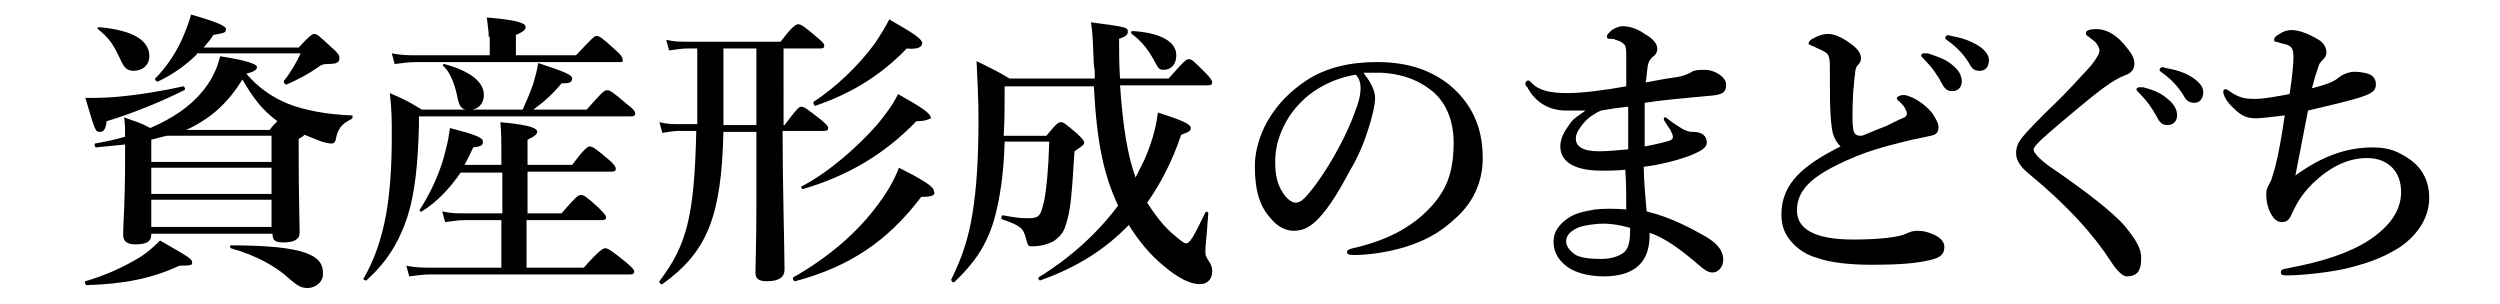
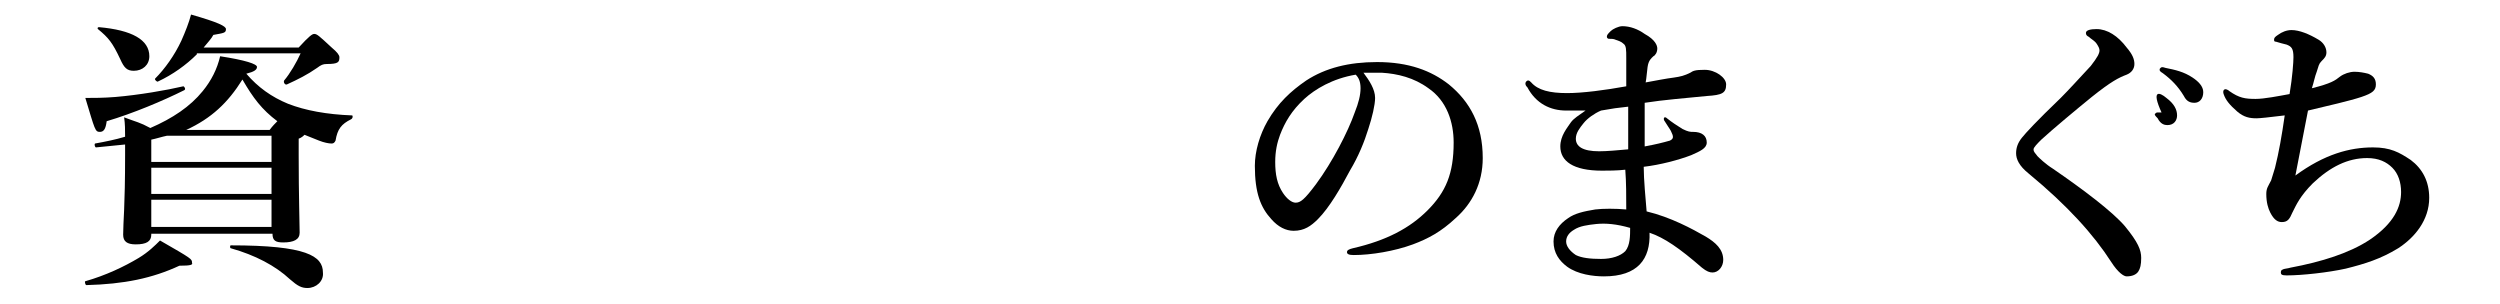
<svg xmlns="http://www.w3.org/2000/svg" version="1.1" id="レイヤー_1" x="0px" y="0px" width="257.8px" height="31.4px" viewBox="0 0 257.8 31.4" style="enable-background:new 0 0 257.8 31.4;" xml:space="preserve">
  <title>shisankeisei_logo</title>
  <g>
    <path d="M11,12.5c-0.1,0.8-0.3,1.1-0.7,1.1c-0.5,0-0.5-0.2-1.5-3.5c0.8,0,1.9,0,3.1-0.1c2.4-0.2,5.3-0.7,7-1.1   c0.1,0,0.3,0.3,0.1,0.4C16.8,10.4,13.7,11.7,11,12.5z M18.5,27.4c-2.8,1.3-5.7,1.9-9.6,2c-0.1,0-0.2-0.4-0.1-0.4   c2.1-0.6,4-1.5,5.5-2.4c1-0.6,1.7-1.3,2.2-1.8c3.3,1.9,3.3,1.9,3.3,2.3C19.9,27.3,19.7,27.4,18.5,27.4z M12.9,14.9   c-1,0.1-2,0.2-3,0.3c-0.1,0-0.2-0.3-0.1-0.4c1.1-0.2,2.1-0.4,3.1-0.7c0-0.7,0-1.3-0.1-2c1.3,0.5,1.6,0.5,2.7,1.1   c2.3-1,4.1-2.2,5.4-3.8c0.9-1.1,1.5-2.3,1.8-3.6c2.6,0.4,3.8,0.8,3.8,1.1c0,0.3-0.3,0.5-1.1,0.7c1.2,1.4,2.6,2.4,4.3,3.1   c1.8,0.7,4,1.1,6.6,1.2c0.1,0,0.1,0.3-0.1,0.4c-1,0.5-1.4,1-1.6,2.2c-0.1,0.2-0.2,0.3-0.4,0.3c-0.3,0-0.8-0.1-1.3-0.3   c-0.5-0.2-1-0.4-1.5-0.6c-0.1,0.1-0.3,0.3-0.6,0.4V16c0,4.2,0.1,7.1,0.1,8c0,0.7-0.6,1-1.7,1c-0.8,0-1.1-0.2-1.1-0.9H15.6v0.1   c0,0.7-0.5,1-1.6,1c-0.9,0-1.3-0.3-1.3-1c0-1.4,0.2-2.7,0.2-8.3V14.9z M13.8,7.3c-0.7,0-1-0.3-1.4-1.2c-0.8-1.7-1.2-2.2-2.3-3.1   c-0.1-0.1,0-0.2,0.1-0.2c3.4,0.3,5.2,1.3,5.2,3C15.4,6.7,14.7,7.3,13.8,7.3z M15.6,16.7h12.4V14H17.2c-0.5,0.1-1.1,0.3-1.6,0.4   V16.7z M28.1,17.3H15.6V20h12.4V17.3z M28.1,20.6H15.6v2.8h12.4V20.6z M20.3,5.6c-1.1,1.1-2.5,2.1-4,2.8c-0.1,0.1-0.4-0.2-0.3-0.3   c1-1,2-2.4,2.7-3.9c0.4-0.9,0.8-1.9,1-2.7c2.8,0.8,3.6,1.2,3.6,1.5c0,0.4-0.2,0.4-1.3,0.6c-0.2,0.4-0.6,0.8-1,1.3h9.8   c1.1-1.2,1.4-1.4,1.6-1.4c0.3,0,0.5,0.2,1.8,1.4c0.6,0.5,0.8,0.8,0.8,1c0,0.5-0.1,0.7-1.3,0.7c-0.4,0-0.6,0.1-1,0.4   c-1,0.7-2,1.2-3.1,1.7c-0.2,0.1-0.4-0.2-0.3-0.4c0.6-0.7,1.3-1.9,1.7-2.8H20.3z M27.8,13.4c0.3-0.4,0.6-0.7,0.8-0.9   c-1.6-1.2-2.5-2.4-3.6-4.3c-1.5,2.4-3.2,4-5.8,5.2H27.8z M31.7,29.7c-0.6,0-1-0.2-1.8-0.9c-1.5-1.4-3.6-2.5-6.1-3.2   c-0.1,0-0.1-0.3,0-0.3c7.8,0,9.5,1.1,9.5,2.8C33.4,29,32.6,29.7,31.7,29.7z" />
-     <path d="M53.9,11.3c0.4-0.9,0.8-1.8,1.1-2.7c0.2-0.7,0.4-1.4,0.5-2.1C58.2,7.4,59,7.7,59,8.1c0,0.4-0.3,0.5-1.1,0.5   c-0.9,1.1-1.8,1.9-2.9,2.7h5.5c1.6-1.8,1.8-2,2.1-2c0.3,0,0.6,0.2,2,1.4c0.7,0.5,0.9,0.8,0.9,1c0,0.2-0.1,0.3-0.4,0.3H43.2v0.9   c-0.1,4-0.4,7-1.2,9.5c-0.9,2.7-2.2,4.7-4.2,6.5c-0.1,0.1-0.4-0.1-0.3-0.2c1.1-1.9,1.8-3.9,2.3-6.5c0.4-2.2,0.6-4.9,0.6-8.1   c0-1.9,0-2.7-0.2-4.5c1.6,0.7,1.8,0.8,3.3,1.7H48c-0.5-0.1-0.7-0.5-0.9-1.6c-0.3-1.3-0.8-2.4-1.4-2.9c-0.1-0.1,0-0.2,0.1-0.2   c2.6,0.7,4.1,1.8,4.1,3.2c0,0.8-0.5,1.4-1.2,1.5H53.9z M50.4,3.8c0-0.5-0.1-1.1-0.2-2c3.7,0.3,4,0.7,4,1c0,0.3-0.3,0.5-1,0.8v2.1   h6.2c1.6-1.7,1.9-2,2.1-2c0.3,0,0.6,0.2,1.9,1.4c0.6,0.5,0.8,0.8,0.8,1S64.3,6.4,64,6.4H42.9c-0.7,0-1.3,0.1-2.2,0.2l-0.3-1.1   c1,0.2,1.7,0.2,2.5,0.2h7.6V3.8z M54.3,22h3.6c1.4-1.6,1.7-1.9,2-1.9c0.3,0,0.6,0.2,1.8,1.3c0.5,0.5,0.8,0.8,0.8,1   c0,0.2-0.1,0.3-0.4,0.3h-7.8v4.9h5.9c1.6-1.8,2-2,2.2-2c0.3,0,0.6,0.2,2.1,1.4c0.7,0.6,0.9,0.8,0.9,1c0,0.2-0.1,0.3-0.4,0.3H44.3   c-0.6,0-1.3,0.1-2.1,0.2l-0.3-1.1c1,0.2,1.7,0.2,2.4,0.2h7.4v-4.9h-3.8c-0.6,0-1.2,0.1-2,0.2l-0.3-1.1c0.9,0.2,1.5,0.2,2.2,0.2h4   v-4.2h-4.3c-1.1,1.6-2.4,3-4,4c-0.1,0.1-0.3-0.1-0.2-0.2c1.1-1.7,2.2-4,2.7-6.3c0.2-0.7,0.3-1.4,0.4-2.1c2.7,0.7,3.4,1,3.4,1.4   c0,0.4-0.2,0.5-1,0.6c-0.3,0.6-0.6,1.3-0.9,1.8h3.8v-1.3c0-1.1,0-2-0.1-3.1c3.4,0.3,3.8,0.7,3.8,1c0,0.2-0.3,0.5-1,0.8V17H59   c1.2-1.6,1.6-1.9,1.8-1.9c0.3,0,0.6,0.2,1.9,1.3c0.6,0.5,0.8,0.8,0.8,1c0,0.2-0.1,0.3-0.4,0.3h-8.7V22z" />
-     <path d="M80.8,12.9h0.1c1.2-1.6,1.5-1.9,1.7-1.9c0.3,0,0.6,0.2,2,1.3c0.6,0.5,0.8,0.7,0.8,0.9c0,0.2-0.1,0.3-0.4,0.3h-4.3   c0,5.5,0.2,12.1,0.2,14.3c0,0.8-0.6,1.2-1.8,1.2c-0.8,0-1.2-0.2-1.2-0.9c0-0.7,0.1-2.9,0.1-7.3v-7.2h-3.4   c-0.2,8.8-1.7,12.4-6.3,15.7c-0.1,0.1-0.4-0.2-0.3-0.3c2.8-3.7,3.6-6.6,3.8-15.5H70c-0.5,0-1,0.1-1.7,0.2l-0.3-1.1   c0.8,0.2,1.4,0.2,2,0.2h1.9c0-1.1,0-2.3,0-3.5V5h-1c-0.6,0-1.1,0.1-1.9,0.2l-0.3-1.1c0.8,0.2,1.4,0.2,2,0.2h9.8   c1.2-1.6,1.6-1.8,1.8-1.8c0.3,0,0.6,0.2,1.9,1.3c0.6,0.5,0.8,0.7,0.8,0.9c0,0.2-0.1,0.3-0.4,0.3h-3.8V12.9z M74.6,5v7.9H78V5H74.6z    M95,20.3c-3.5,4.6-7.4,7.2-13,8.7c-0.2,0-0.3-0.3-0.2-0.4c3.7-2.1,6.7-4.7,8.8-7.6c0.9-1.2,1.6-2.4,2.1-3.7c2.8,1.4,3.6,2,3.6,2.4   C96.5,20.1,96.2,20.3,95,20.3z M94.5,12.5c-3.3,3.4-7,5.6-11.7,7c-0.1,0-0.3-0.3-0.1-0.3c2.7-1.4,5.7-4,7.8-6.4   c0.9-1.1,1.7-2.2,2.1-3.1c2.5,1.4,3.4,2,3.4,2.5C95.9,12.2,95.6,12.5,94.5,12.5z M93.5,5c-2.6,2.7-5.6,4.6-9.4,5.9   c-0.1,0.1-0.3-0.3-0.2-0.4c2.3-1.5,4.7-3.8,6.3-6c0.6-0.9,1.1-1.7,1.5-2.5c2.6,1.5,3.4,2,3.4,2.5C95,4.9,94.6,5.1,93.5,5z" />
-     <path d="M112.9,8.1c0-0.5,0-0.9-0.1-1.4c-0.1-2.2-0.1-3.2-0.3-4.4c3.7,0.5,3.8,0.5,3.8,1c0,0.3-0.3,0.5-0.9,0.7   c0,1.5,0,2.8,0.1,4.1h5c1.6-1.8,1.8-2,2.1-2c0.3,0,0.5,0.2,1.7,1.4c0.5,0.5,0.7,0.8,0.7,1c0,0.2-0.1,0.3-0.5,0.3h-9   c0.3,4.4,0.8,7.3,1.6,9.5c0.3-0.6,0.6-1.2,0.9-1.8c0.7-1.6,1.2-3.2,1.4-4.9c2.5,0.8,3.4,1.2,3.4,1.6c0,0.3-0.2,0.4-1,0.7   c-0.9,2.7-2.1,5-3.5,7c0.7,1.1,1.5,2.2,2.5,3.1c0.8,0.7,1.3,1.1,1.5,1.1c0.4,0,0.8-0.7,2-3.2c0.1-0.1,0.3-0.1,0.3,0.1   c-0.2,2.8-0.3,3.4-0.3,3.8c0,0.5,0,0.6,0.4,1.2c0.2,0.3,0.3,0.6,0.3,1c0,0.8-0.5,1.3-1.3,1.3c-1,0-2.3-0.7-3.6-1.8   c-1.5-1.2-2.7-2.7-3.7-4.3c-2.4,2.5-5.4,4.4-9.1,5.7c-0.1,0.1-0.3-0.2-0.2-0.3c3.4-2.1,6.1-4.6,8.2-7.4c-1.5-3.2-2.2-6.5-2.5-12.3   h-9.2c0,2,0,3.4-0.1,5.1h4.4c1-1.2,1.2-1.4,1.5-1.4c0.3,0,0.5,0.2,1.7,1.2c0.5,0.5,0.7,0.7,0.7,0.9c0,0.2-0.1,0.3-1,0.9   c-0.3,4.8-0.4,6.1-0.9,7.6c-0.2,0.8-0.7,1.3-1.3,1.7c-0.6,0.3-1.3,0.5-2.2,0.5c-0.4,0-0.4-0.1-0.6-0.8c-0.3-1.1-0.5-1.3-2.5-2   c-0.1-0.1,0-0.4,0.1-0.4c1.6,0.3,2,0.3,2.6,0.3c1.2,0,1.3-0.2,1.7-1.9c0.2-1.2,0.4-2.8,0.5-6h-4.6c-0.1,3.4-0.5,6-1.1,8.1   c-0.8,2.7-2.1,4.5-4.1,6.4c-0.1,0.1-0.4-0.2-0.3-0.3c1.1-2.2,1.8-4.3,2.2-6.9c0.4-2.5,0.6-5.5,0.6-9.5c0-2.3-0.1-4-0.2-6.1   c1.6,0.8,1.9,0.9,3.4,1.8H112.9z M120,7.2c-0.4,0-0.5-0.1-0.8-0.6c-0.7-1.4-1.5-2.4-2.5-3.1c-0.1-0.1-0.1-0.3,0.1-0.3   c3.1,0.2,4.5,1.2,4.5,2.5C121.3,6.6,120.8,7.2,120,7.2z" />
    <path d="M141.8,10.1c0,0.7-0.3,2-0.7,3.2c-0.4,1.3-1,2.8-1.9,4.3c-0.9,1.7-2.1,3.8-3.3,5c-0.7,0.7-1.4,1.2-2.5,1.2   c-0.8,0-1.6-0.4-2.3-1.2c-1.1-1.2-1.7-2.7-1.7-5.5c0-1.5,0.5-3.2,1.3-4.6c1.1-1.9,2.4-3.1,4-4.2c2-1.3,4.4-1.9,7.3-1.9   c3.3,0,5.6,0.9,7.4,2.3c2.2,1.8,3.5,4.2,3.5,7.6c0,2.6-1.1,4.7-2.8,6.2c-1.5,1.4-2.8,2.1-4.4,2.7c-1.9,0.7-4.3,1.1-6.1,1.1   c-0.5,0-0.7-0.1-0.7-0.3c0-0.2,0.2-0.3,0.6-0.4c3.5-0.8,5.9-2.1,7.7-3.9c1.9-1.9,2.7-3.8,2.7-7c0-2.1-0.7-4.3-2.6-5.6   c-1.5-1.1-3.2-1.5-4.8-1.6c-0.5,0-1.3,0-1.9,0C141.2,8.3,141.8,9.2,141.8,10.1z M134.5,10.2c-1.3,1.2-2,2.4-2.5,3.7   c-0.3,0.8-0.5,1.7-0.5,2.8c0,1.3,0.2,2.3,0.8,3.2c0.4,0.6,0.9,1,1.3,1c0.5,0,0.9-0.3,2.1-1.9c1.7-2.3,3.3-5.4,4-7.4   c0.4-1,0.6-1.8,0.6-2.5c0-0.7-0.2-1.1-0.5-1.4C137.4,8.1,135.6,9.2,134.5,10.2z" />
    <path d="M161.5,11.4c-1.6,0-3.1-0.7-4-2.4c-0.1-0.1-0.2-0.2-0.2-0.4c0-0.1,0.1-0.3,0.3-0.3c0.1,0,0.2,0.1,0.3,0.2   c0.7,0.8,1.9,1.1,3.7,1.1c1.6,0,3.9-0.3,6.1-0.7c0-1,0-1.9,0-2.9c0-0.9,0-1.3-0.3-1.5c-0.2-0.2-0.5-0.3-0.8-0.4   c-0.2-0.1-0.4-0.1-0.7-0.1c-0.1,0-0.2-0.1-0.2-0.2c0-0.2,0.1-0.3,0.4-0.6c0.2-0.2,0.8-0.5,1.2-0.5c0.8,0,1.6,0.3,2.3,0.8   c1.1,0.6,1.3,1.2,1.3,1.5c0,0.4-0.2,0.7-0.4,0.8c-0.2,0.2-0.5,0.4-0.6,1.1c-0.1,0.7-0.1,1.1-0.2,1.6c1.1-0.2,2.1-0.4,2.9-0.5   c0.7-0.1,1.1-0.2,1.7-0.5c0.3-0.2,0.5-0.3,1.5-0.3c1.1,0,2.2,0.8,2.2,1.5c0,0.9-0.4,1.1-2,1.2c-2,0.2-4.5,0.4-6.4,0.7   c0,1.4,0,2.9,0,4.5c1.1-0.2,1.9-0.4,2.6-0.6c0.4-0.2,0.4-0.4,0.1-1c-0.1-0.2-0.4-0.6-0.7-1.1c-0.1-0.3,0.1-0.4,0.3-0.2   c0.5,0.4,1.1,0.8,1.6,1.1c0.6,0.3,0.8,0.3,1.1,0.3c0.9,0,1.4,0.4,1.4,1.1c0,0.6-0.7,0.9-1.6,1.3c-1.3,0.5-3.2,1-4.9,1.2   c0,1.3,0.2,3.4,0.3,4.6c2.5,0.6,4.7,1.8,6.1,2.6c1,0.6,1.8,1.3,1.8,2.4c0,0.7-0.5,1.3-1.1,1.3c-0.3,0-0.6-0.1-1.1-0.5   c-2.3-2-3.9-3.1-5.4-3.6c0.1,2.7-1.2,4.5-4.7,4.5c-1.1,0-2.7-0.2-3.8-1c-0.8-0.6-1.4-1.4-1.4-2.6c0-1,0.6-1.8,1.5-2.4   c0.7-0.5,1.6-0.7,2.8-0.9c0.8-0.1,2.1-0.1,3.2,0c0-1.4,0-2.8-0.1-4.1c-0.8,0.1-1.9,0.1-2.4,0.1c-3,0-4.3-1-4.3-2.5   c0-1.1,0.7-1.9,1.1-2.5c0.3-0.4,0.8-0.7,1.5-1.2C163.3,11.4,162.3,11.4,161.5,11.4z M164.6,23.1c-0.9,0.1-1.7,0.2-2.3,0.6   c-0.5,0.3-0.8,0.7-0.8,1.2c0,0.5,0.4,1,1,1.4c0.6,0.3,1.5,0.4,2.6,0.4c1.1,0,2-0.3,2.5-0.8c0.5-0.6,0.5-1.6,0.5-2.4   C166.7,23.1,165.6,23,164.6,23.1z M163.3,12.7c-0.4,0.5-0.8,1-0.8,1.6c0,0.8,0.7,1.3,2.4,1.3c0.8,0,1.9-0.1,3-0.2   c0-1.6,0-2.9,0-4.4c-1,0.1-1.7,0.2-2.8,0.4C164.4,11.7,163.7,12.2,163.3,12.7z" />
-     <path d="M188.9,13.2c-0.2-1.4-0.2-2.7-0.2-5.7c0-0.9,0-1.3-0.1-1.6c-0.1-0.4-0.3-0.5-0.9-0.8c-0.3-0.1-0.6-0.3-0.9-0.4   c-0.2-0.1-0.3-0.1-0.3-0.2c0-0.2,0.2-0.4,0.4-0.5c0.5-0.3,1.1-0.5,1.6-0.5c0.8,0,1.7,0.5,2.6,1.2c0.6,0.5,0.8,0.9,0.8,1.3   c0,0.4-0.2,0.6-0.4,0.8c-0.1,0.2-0.2,0.4-0.2,0.8c-0.1,0.4-0.1,1.1-0.2,1.9c-0.1,2.1-0.1,3.1,0,3.8c0.1,0.6,0.4,0.7,0.8,0.7   c0.3,0,1.2-0.5,2.6-1c0.8-0.4,1.4-0.7,1.9-0.9c0.3-0.2,0.3-0.5,0.1-0.8c-0.1-0.3-0.3-0.5-0.6-0.8c-0.2-0.2-0.3-0.2-0.3-0.4   c0-0.1,0.3-0.3,0.7-0.3c0.3,0,0.5,0.1,1,0.3c0.6,0.3,1.3,0.8,1.9,1.5c0.2,0.3,0.7,1,0.7,1.5s-0.2,0.8-0.8,0.9   c-0.5,0.1-1.3,0.3-1.9,0.4c-1.6,0.4-3.4,0.8-5.5,1.6c-4.4,1.8-6.4,3.3-6.4,5.7c0,1.9,1.8,3,5.8,3c3.1,0,4.6-0.3,5.2-0.5   c0.5-0.2,0.8-0.4,1.4-0.4c0.6,0,1,0.1,1.5,0.3c0.8,0.3,1.3,0.8,1.3,1.3c0,0.7-0.2,1.1-1.4,1.4c-1.3,0.3-2.7,0.5-6.1,0.5   c-2.2,0-4.2-0.2-5.6-0.7c-1.1-0.3-2-0.9-2.7-1.7s-1-1.7-1-2.8c0-3.2,2.3-5.1,6.1-7C189.4,14.7,189,14.1,188.9,13.2z M201.2,6.6   c0.8,0.6,1.1,1.2,1.1,1.8c0,0.5-0.3,1-1,1c-0.3,0-0.7-0.1-1-0.7c-0.6-1.1-1.1-1.8-1.9-2.6c-0.1-0.1-0.3-0.3-0.3-0.4   s0.1-0.1,0.2-0.2c0.1,0,0.4,0,0.5,0C199.7,5.8,200.6,6.1,201.2,6.6z M204,4.7c0.6,0.4,1.1,0.9,1.1,1.5c0,0.7-0.4,1.1-0.9,1.1   c-0.5,0-0.8-0.1-1.1-0.7c-0.6-1-1.3-1.7-2.1-2.3c-0.1-0.1-0.4-0.2-0.4-0.4c0-0.1,0-0.1,0.1-0.2c0.1-0.1,0.2-0.1,0.5,0   C202.2,3.9,203,4.1,204,4.7z" />
-     <path d="M216.5,5.2c0-0.2-0.1-0.4-0.3-0.7c-0.2-0.3-0.6-0.5-0.8-0.7c-0.2-0.1-0.3-0.2-0.3-0.4c0-0.3,0.5-0.4,1.1-0.4   c1.1,0,2.2,0.7,3.1,1.9c0.6,0.7,0.8,1.2,0.8,1.7c0,0.5-0.3,0.9-0.8,1.1c-0.8,0.3-1.6,0.7-3.6,2.3c-1.6,1.3-4,3.3-5.2,4.4   c-0.4,0.4-0.8,0.8-0.8,1c0,0.3,0.2,0.4,0.4,0.7c0.2,0.2,0.8,0.8,1.6,1.3c3.2,2.2,6.1,4.4,7.4,5.9c1.4,1.7,1.7,2.5,1.7,3.3   c0,0.7-0.1,1.1-0.3,1.4c-0.2,0.3-0.6,0.5-1.2,0.5c-0.3,0-0.9-0.4-1.6-1.5c-1.8-2.8-4.5-5.8-8.5-9.1c-1-0.8-1.3-1.5-1.3-2.1   c0-0.6,0.2-1.1,0.6-1.6c0.4-0.5,1.5-1.7,4-4.1c0.8-0.8,1.8-1.9,3.1-3.3C216.3,5.9,216.5,5.5,216.5,5.2z M223.4,10.1   c0.8,0.6,1.1,1.2,1.1,1.8c0,0.5-0.3,1-1,1c-0.3,0-0.7-0.1-1-0.7c-0.6-1.1-1.1-1.8-1.9-2.6c-0.1-0.1-0.3-0.3-0.3-0.4   s0.1-0.1,0.2-0.2c0.1,0,0.4,0,0.5,0C221.8,9.2,222.7,9.5,223.4,10.1z M226.1,8c0.6,0.4,1.1,0.9,1.1,1.5c0,0.7-0.4,1.1-0.9,1.1   c-0.4,0-0.8-0.1-1.1-0.7c-0.6-1-1.3-1.7-2.1-2.3c-0.1-0.1-0.4-0.2-0.4-0.4c0-0.1,0-0.1,0.1-0.2c0.1-0.1,0.2-0.1,0.5,0   C224.3,7.2,225.2,7.4,226.1,8z" />
+     <path d="M216.5,5.2c0-0.2-0.1-0.4-0.3-0.7c-0.2-0.3-0.6-0.5-0.8-0.7c-0.2-0.1-0.3-0.2-0.3-0.4c0-0.3,0.5-0.4,1.1-0.4   c1.1,0,2.2,0.7,3.1,1.9c0.6,0.7,0.8,1.2,0.8,1.7c0,0.5-0.3,0.9-0.8,1.1c-0.8,0.3-1.6,0.7-3.6,2.3c-1.6,1.3-4,3.3-5.2,4.4   c-0.4,0.4-0.8,0.8-0.8,1c0,0.3,0.2,0.4,0.4,0.7c0.2,0.2,0.8,0.8,1.6,1.3c3.2,2.2,6.1,4.4,7.4,5.9c1.4,1.7,1.7,2.5,1.7,3.3   c0,0.7-0.1,1.1-0.3,1.4c-0.2,0.3-0.6,0.5-1.2,0.5c-0.3,0-0.9-0.4-1.6-1.5c-1.8-2.8-4.5-5.8-8.5-9.1c-1-0.8-1.3-1.5-1.3-2.1   c0-0.6,0.2-1.1,0.6-1.6c0.4-0.5,1.5-1.7,4-4.1c0.8-0.8,1.8-1.9,3.1-3.3C216.3,5.9,216.5,5.5,216.5,5.2z M223.4,10.1   c0.8,0.6,1.1,1.2,1.1,1.8c0,0.5-0.3,1-1,1c-0.3,0-0.7-0.1-1-0.7c-0.1-0.1-0.3-0.3-0.3-0.4   s0.1-0.1,0.2-0.2c0.1,0,0.4,0,0.5,0C221.8,9.2,222.7,9.5,223.4,10.1z M226.1,8c0.6,0.4,1.1,0.9,1.1,1.5c0,0.7-0.4,1.1-0.9,1.1   c-0.4,0-0.8-0.1-1.1-0.7c-0.6-1-1.3-1.7-2.1-2.3c-0.1-0.1-0.4-0.2-0.4-0.4c0-0.1,0-0.1,0.1-0.2c0.1-0.1,0.2-0.1,0.5,0   C224.3,7.2,225.2,7.4,226.1,8z" />
    <path d="M244.7,15.2c1.8,0,2.7,0.5,3.9,1.3c1.2,0.9,1.9,2.2,1.9,3.9c0,2.3-1.5,4.1-3.2,5.2c-1.8,1.1-3.4,1.6-5.4,2.1   c-1.8,0.4-4.5,0.7-6.1,0.7c-0.5,0-0.6-0.1-0.6-0.3c0-0.2,0.1-0.3,0.2-0.3c0.1-0.1,0.5-0.1,0.8-0.2c3.2-0.6,6.1-1.5,8.2-2.9   c2.5-1.7,3.2-3.4,3.2-4.9c0-1-0.3-1.9-0.9-2.5c-0.6-0.6-1.4-1-2.6-1c-2,0-3.8,0.9-5.6,2.6c-1.3,1.3-1.7,2.2-2.1,3   c-0.3,0.7-0.5,1-1.1,1c-0.4,0-0.8-0.2-1.2-1c-0.2-0.4-0.4-1-0.4-1.9c0-0.6,0.2-0.8,0.5-1.4c0.1-0.3,0.3-1,0.4-1.3   c0.4-1.6,0.7-3.3,1-5.4c-1.6,0.2-2.6,0.3-2.9,0.3c-0.7,0-1.3-0.1-2-0.7c-0.8-0.7-1.2-1.2-1.4-1.8c-0.1-0.3,0-0.5,0.2-0.5   c0.1,0,0.3,0.1,0.4,0.2c1,0.7,1.6,0.8,2.7,0.8c0.9,0,2.4-0.3,3.5-0.5c0.3-1.8,0.4-3.3,0.4-3.8c0-0.9-0.2-1.1-0.7-1.3   c-0.4-0.1-0.8-0.2-1.1-0.3c-0.1,0-0.2,0-0.2-0.2s0.1-0.3,0.4-0.5c0.4-0.3,0.9-0.5,1.4-0.5c0.8,0,1.8,0.4,2.8,1   c0.5,0.3,0.8,0.8,0.8,1.3c0,0.4-0.2,0.6-0.5,0.9c-0.3,0.3-0.3,0.5-0.5,1.1c-0.2,0.5-0.3,1.1-0.5,1.7c2-0.5,2.4-0.8,2.9-1.2   c0.4-0.3,1-0.5,1.5-0.5c0.5,0,1,0.1,1.4,0.2c0.5,0.2,0.8,0.5,0.8,1.1c0,0.6-0.3,0.9-1.5,1.3c-1.2,0.4-3.4,0.9-5.5,1.4   c-0.4,2.1-0.9,4.6-1.3,6.7C239.7,15.9,242.3,15.2,244.7,15.2z" />
  </g>
</svg>